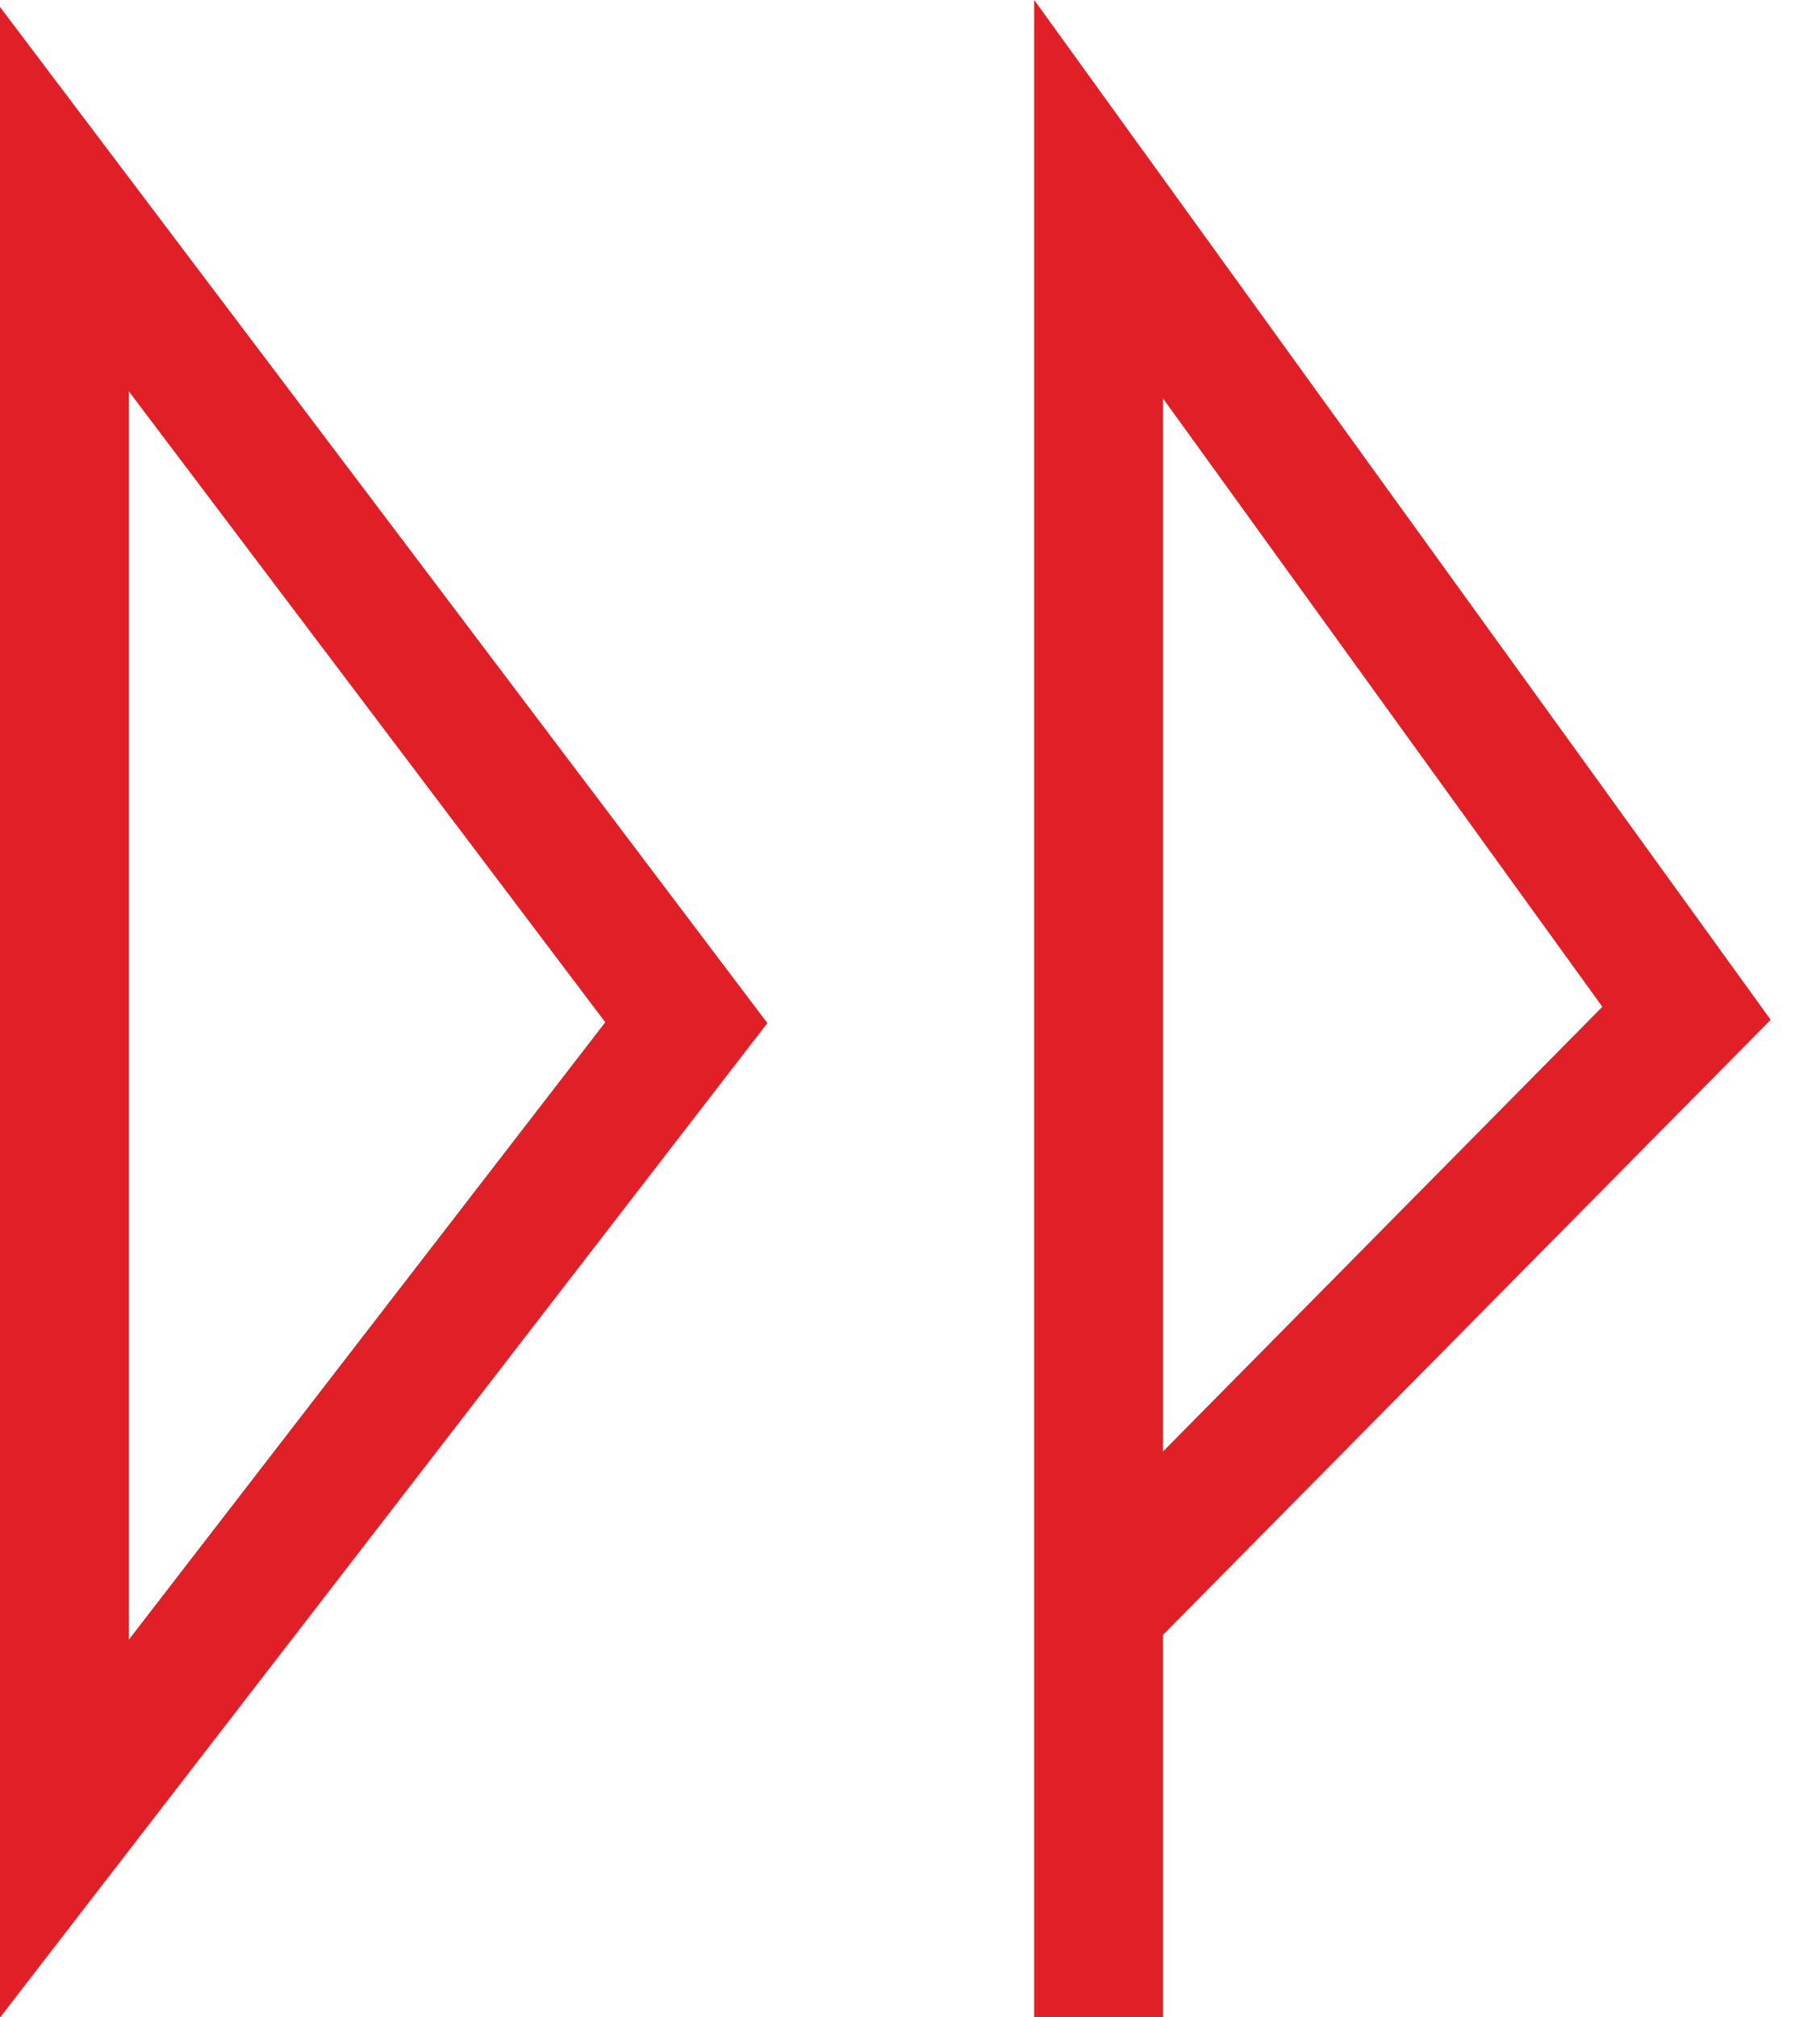
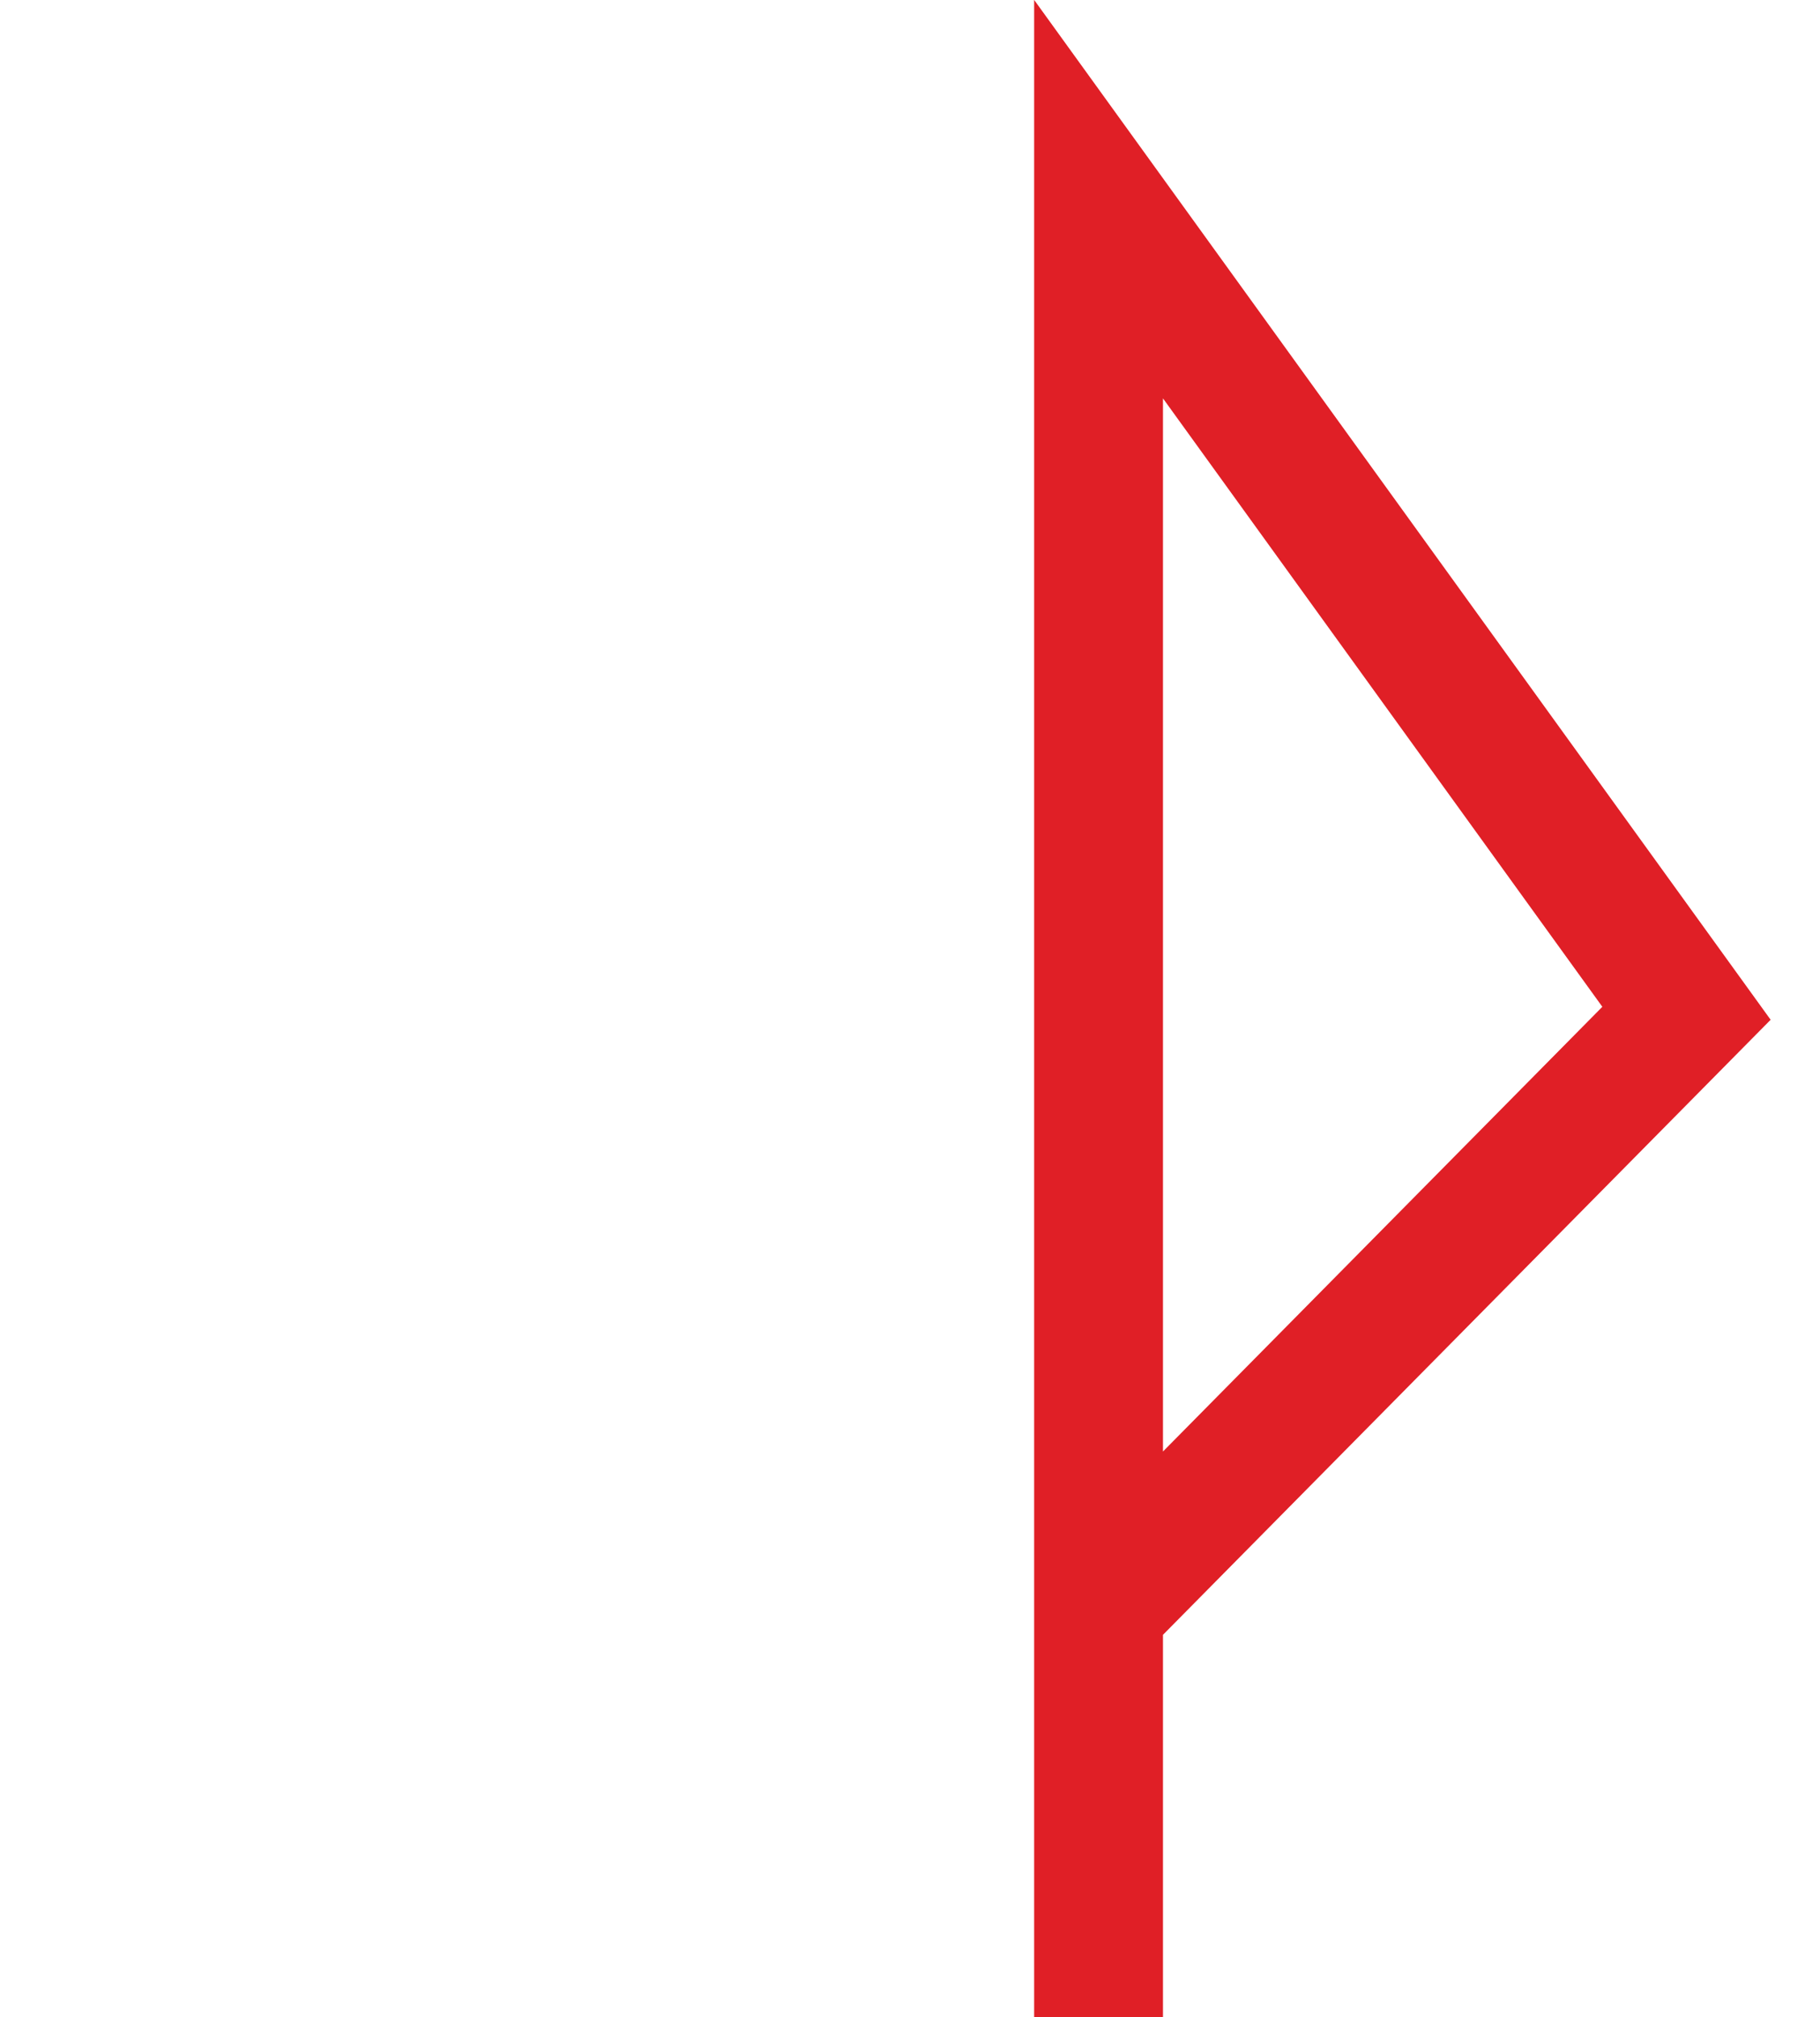
<svg xmlns="http://www.w3.org/2000/svg" data-bbox="5.5 17 138.5 155.2" viewBox="0 0 155.4 172.2" data-type="ugc">
  <g>
-     <path fill="none" stroke="#e01f26" stroke-width="11" stroke-miterlimit="10" d="m5.5 17 53.1 70.3-53.1 68.8V17z" />
    <path d="M93.8 172.2V17L144 86.5l-50.2 50.8" fill="none" stroke="#e01f26" stroke-width="11" stroke-miterlimit="10" />
  </g>
</svg>